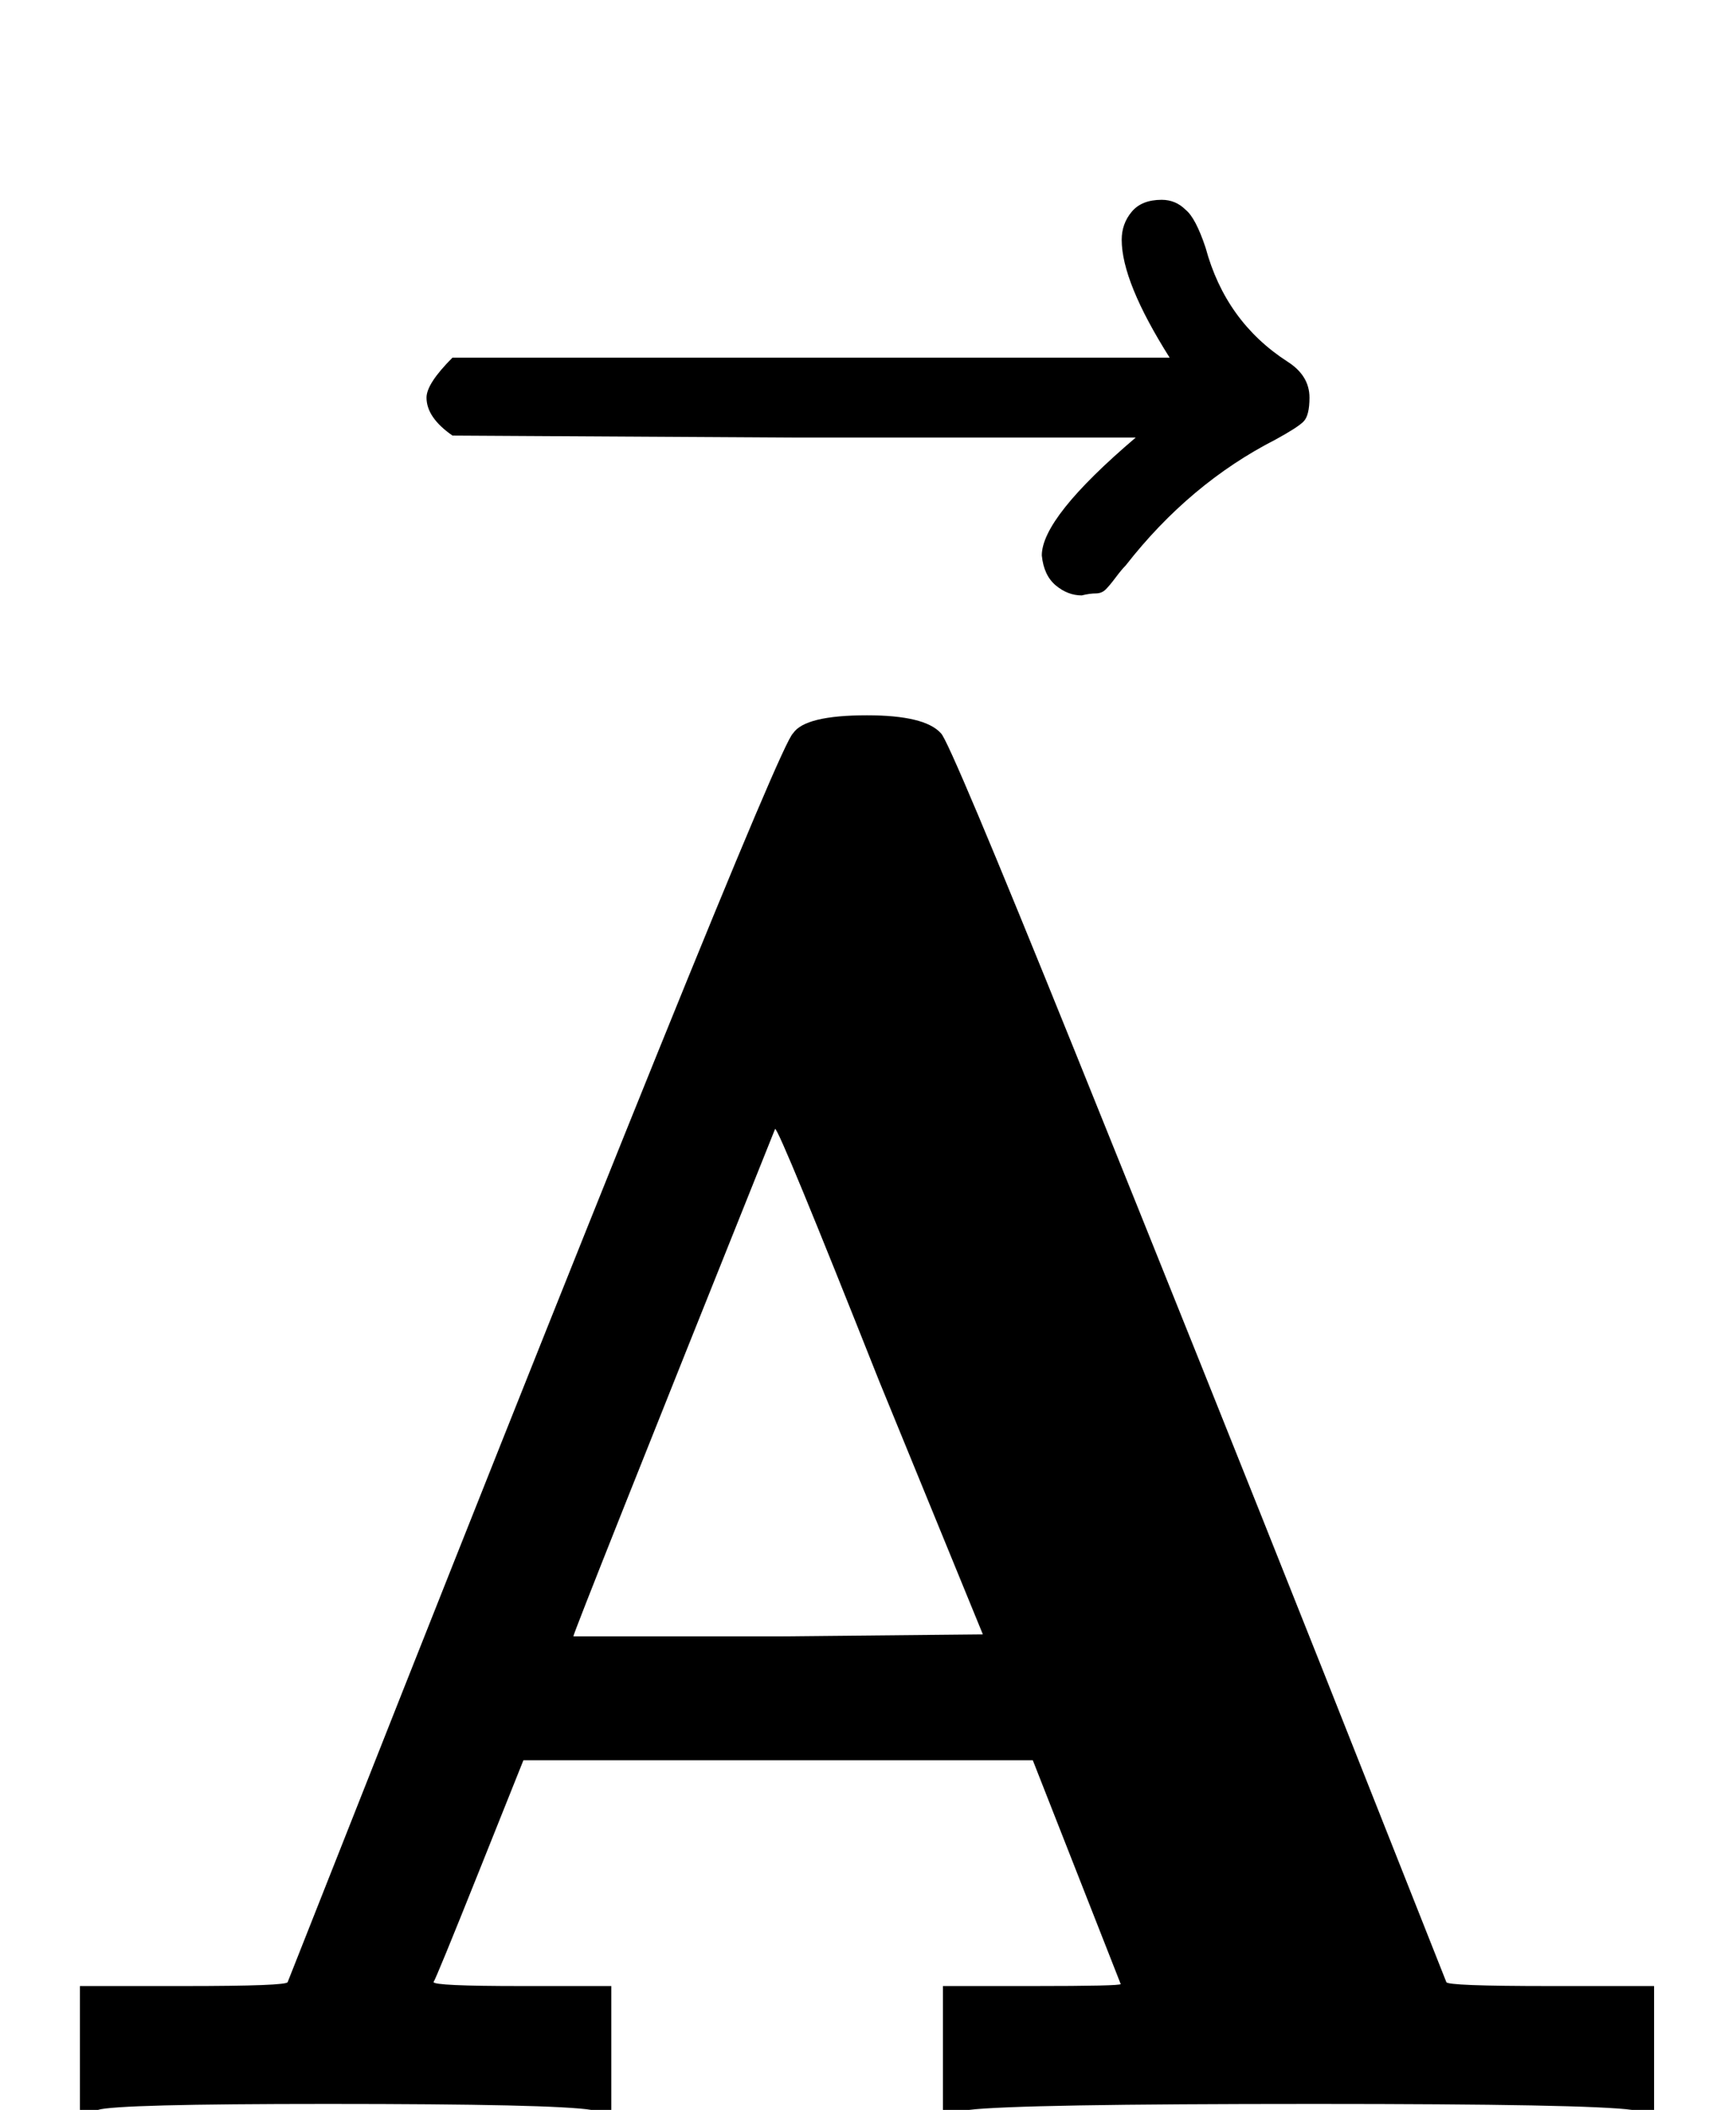
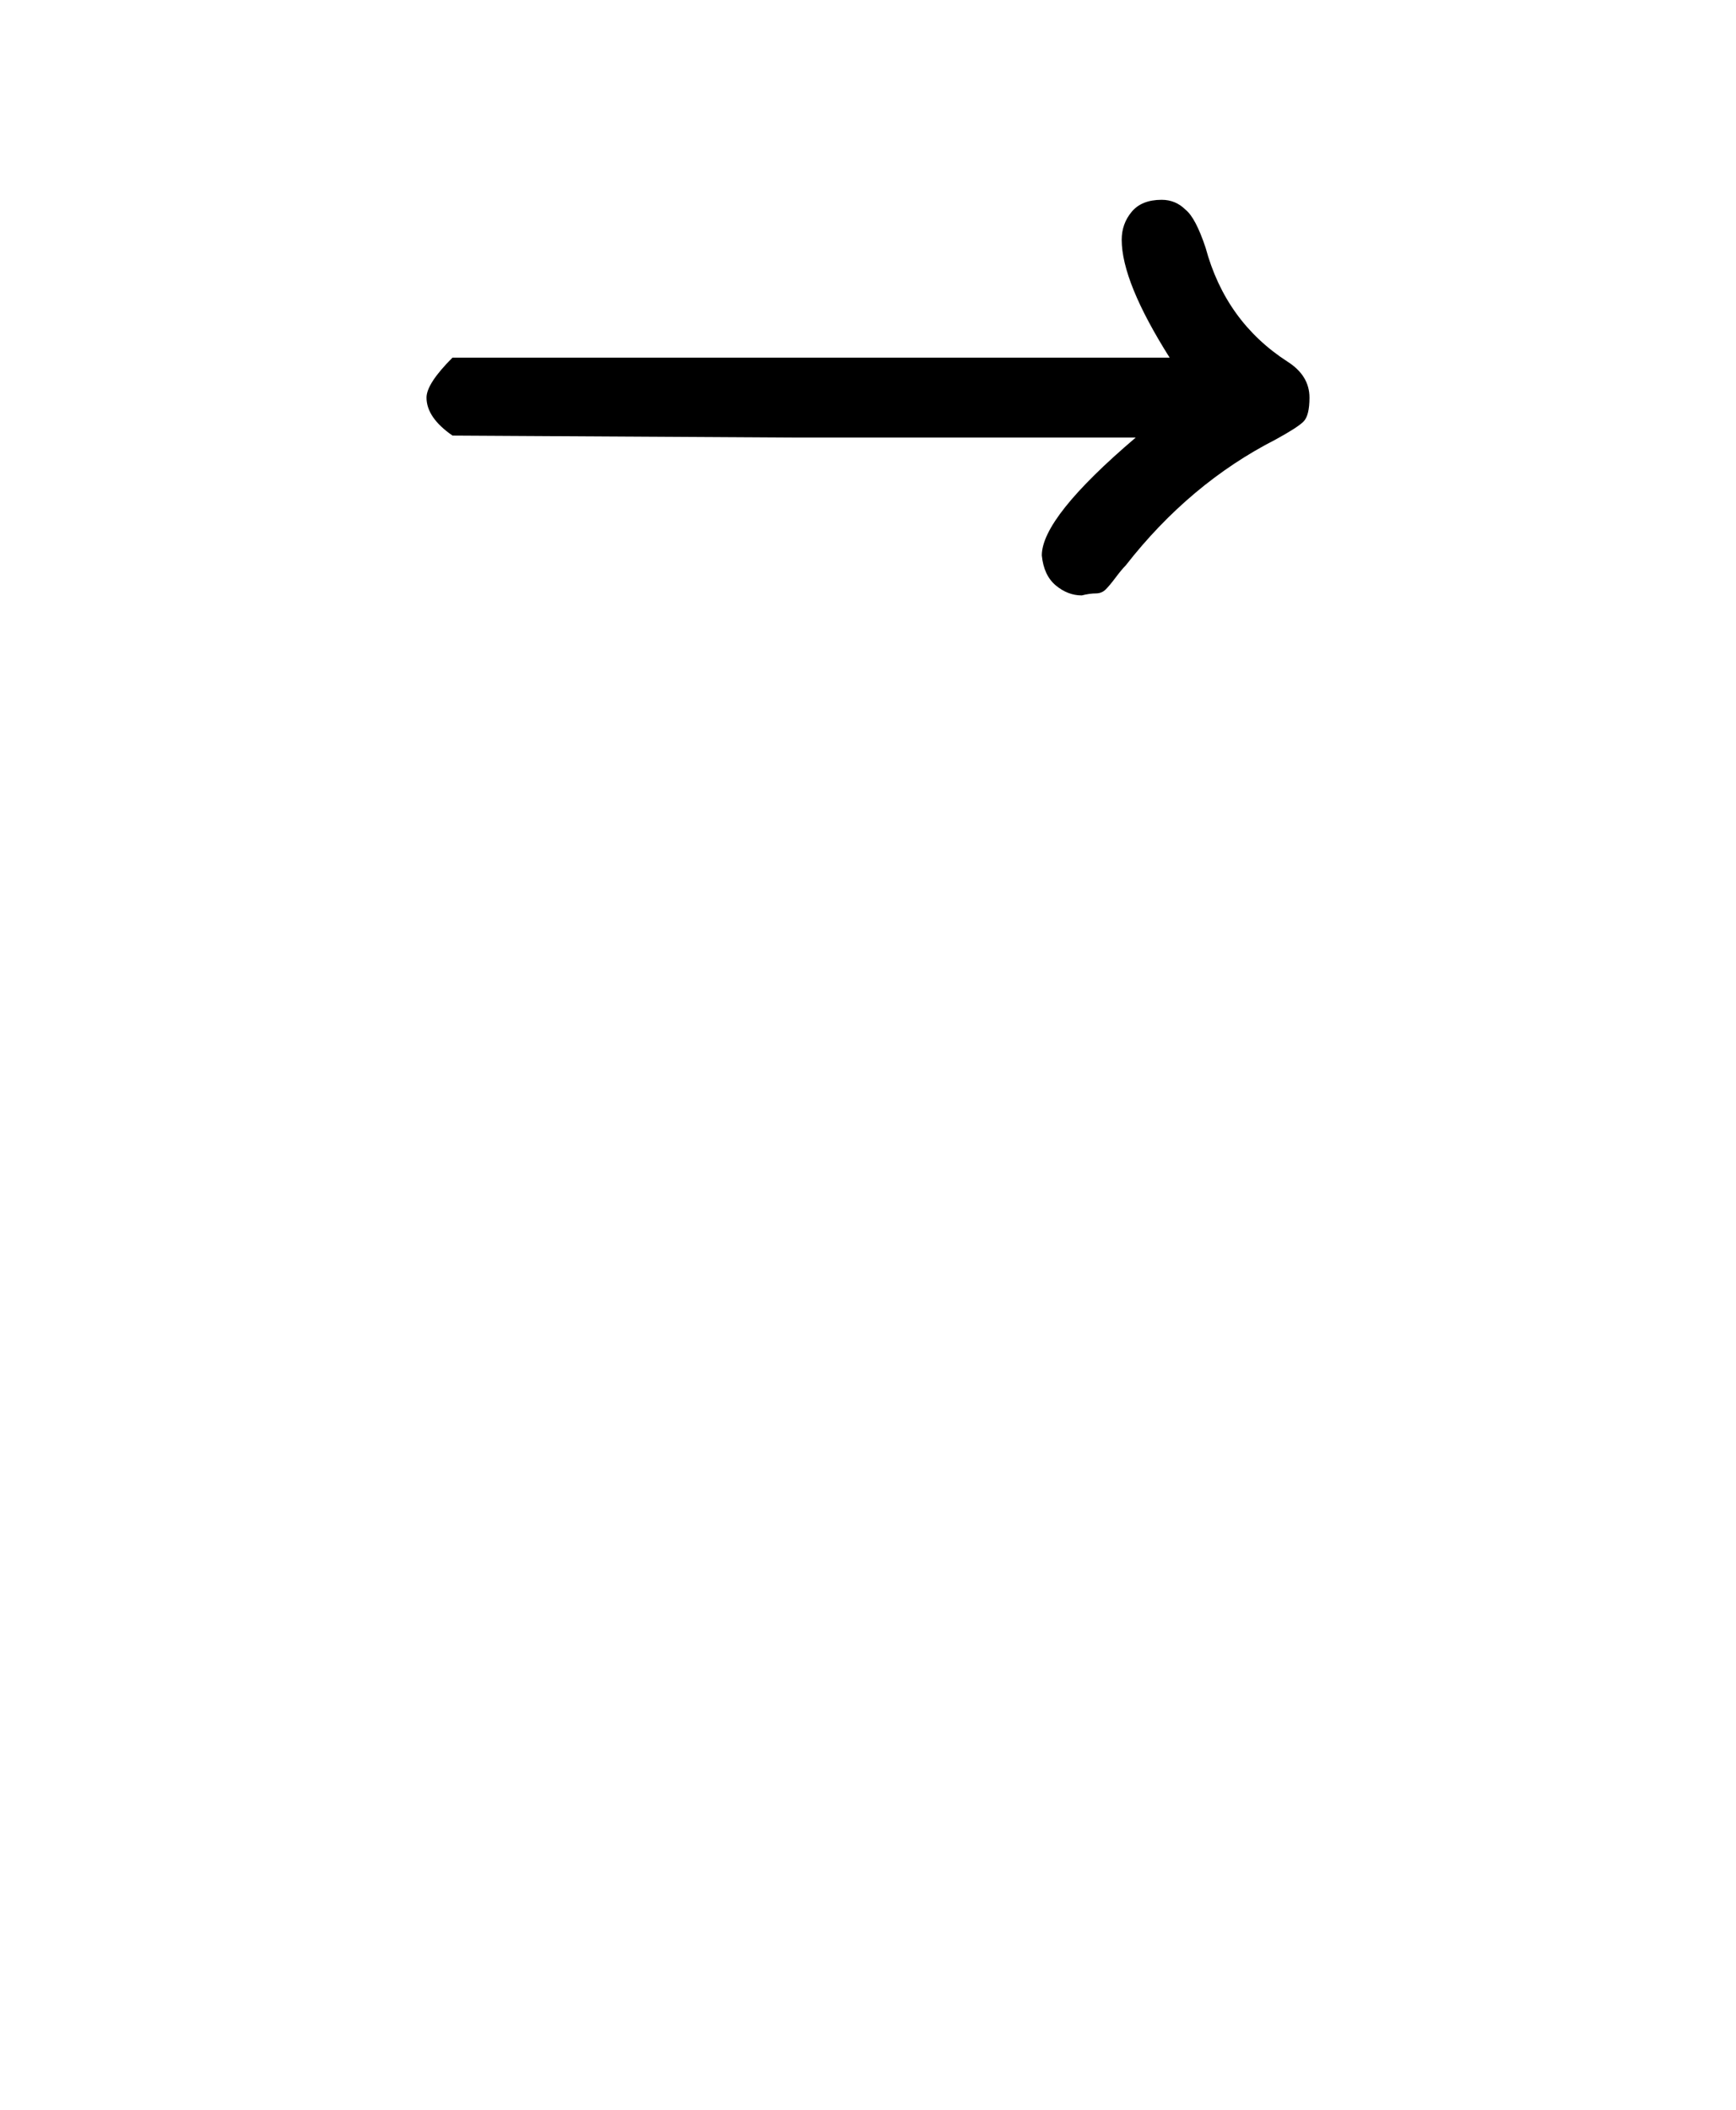
<svg xmlns="http://www.w3.org/2000/svg" xmlns:xlink="http://www.w3.org/1999/xlink" width="15.728" height="19.112" viewBox="0 -1056 869 1056">
  <defs>
-     <path id="a" d="M296 0q-18 3-132 3Q58 3 49 0h-9v62h52q52 0 52 2 244 618 253 625 6 9 37 9 29 0 37-9 4-3 67-159t125-312l61-154q0-2 52-2h52V0h-11q-21 3-159 3-149 0-173-3h-13v62h45q44 0 44 1l-44 112H262l-22-55q-22-55-23-56 0-2 44-2h45V0h-10zm94 237l102 1-52 127q-50 126-52 126-101-252-101-254h103z" />
    <path id="b" d="M377 694q0 8 5 14t15 6q7 0 12-5 5-4 10-19 10-37 41-57 11-7 11-18 0-9-3-12t-14-9q-43-22-75-63-2-2-5-6t-5-6-5-2-7-1q-7 0-13 5t-7 15q0 19 47 59H213l-171 1q-13 9-13 19 0 7 13 20h359q-24 38-24 59z" />
  </defs>
  <g data-mml-node="math">
    <g data-mml-node="mover" stroke="currentColor" fill="currentColor" stroke-width="0">
      <g data-mml-node="TeXAtom">
        <use xlink:href="#a" data-mml-node="mi" transform="scale(1 -1)" />
      </g>
      <use xlink:href="#b" data-mml-node="mo" transform="matrix(1 0 0 -1 184.5 -242)" />
    </g>
  </g>
</svg>